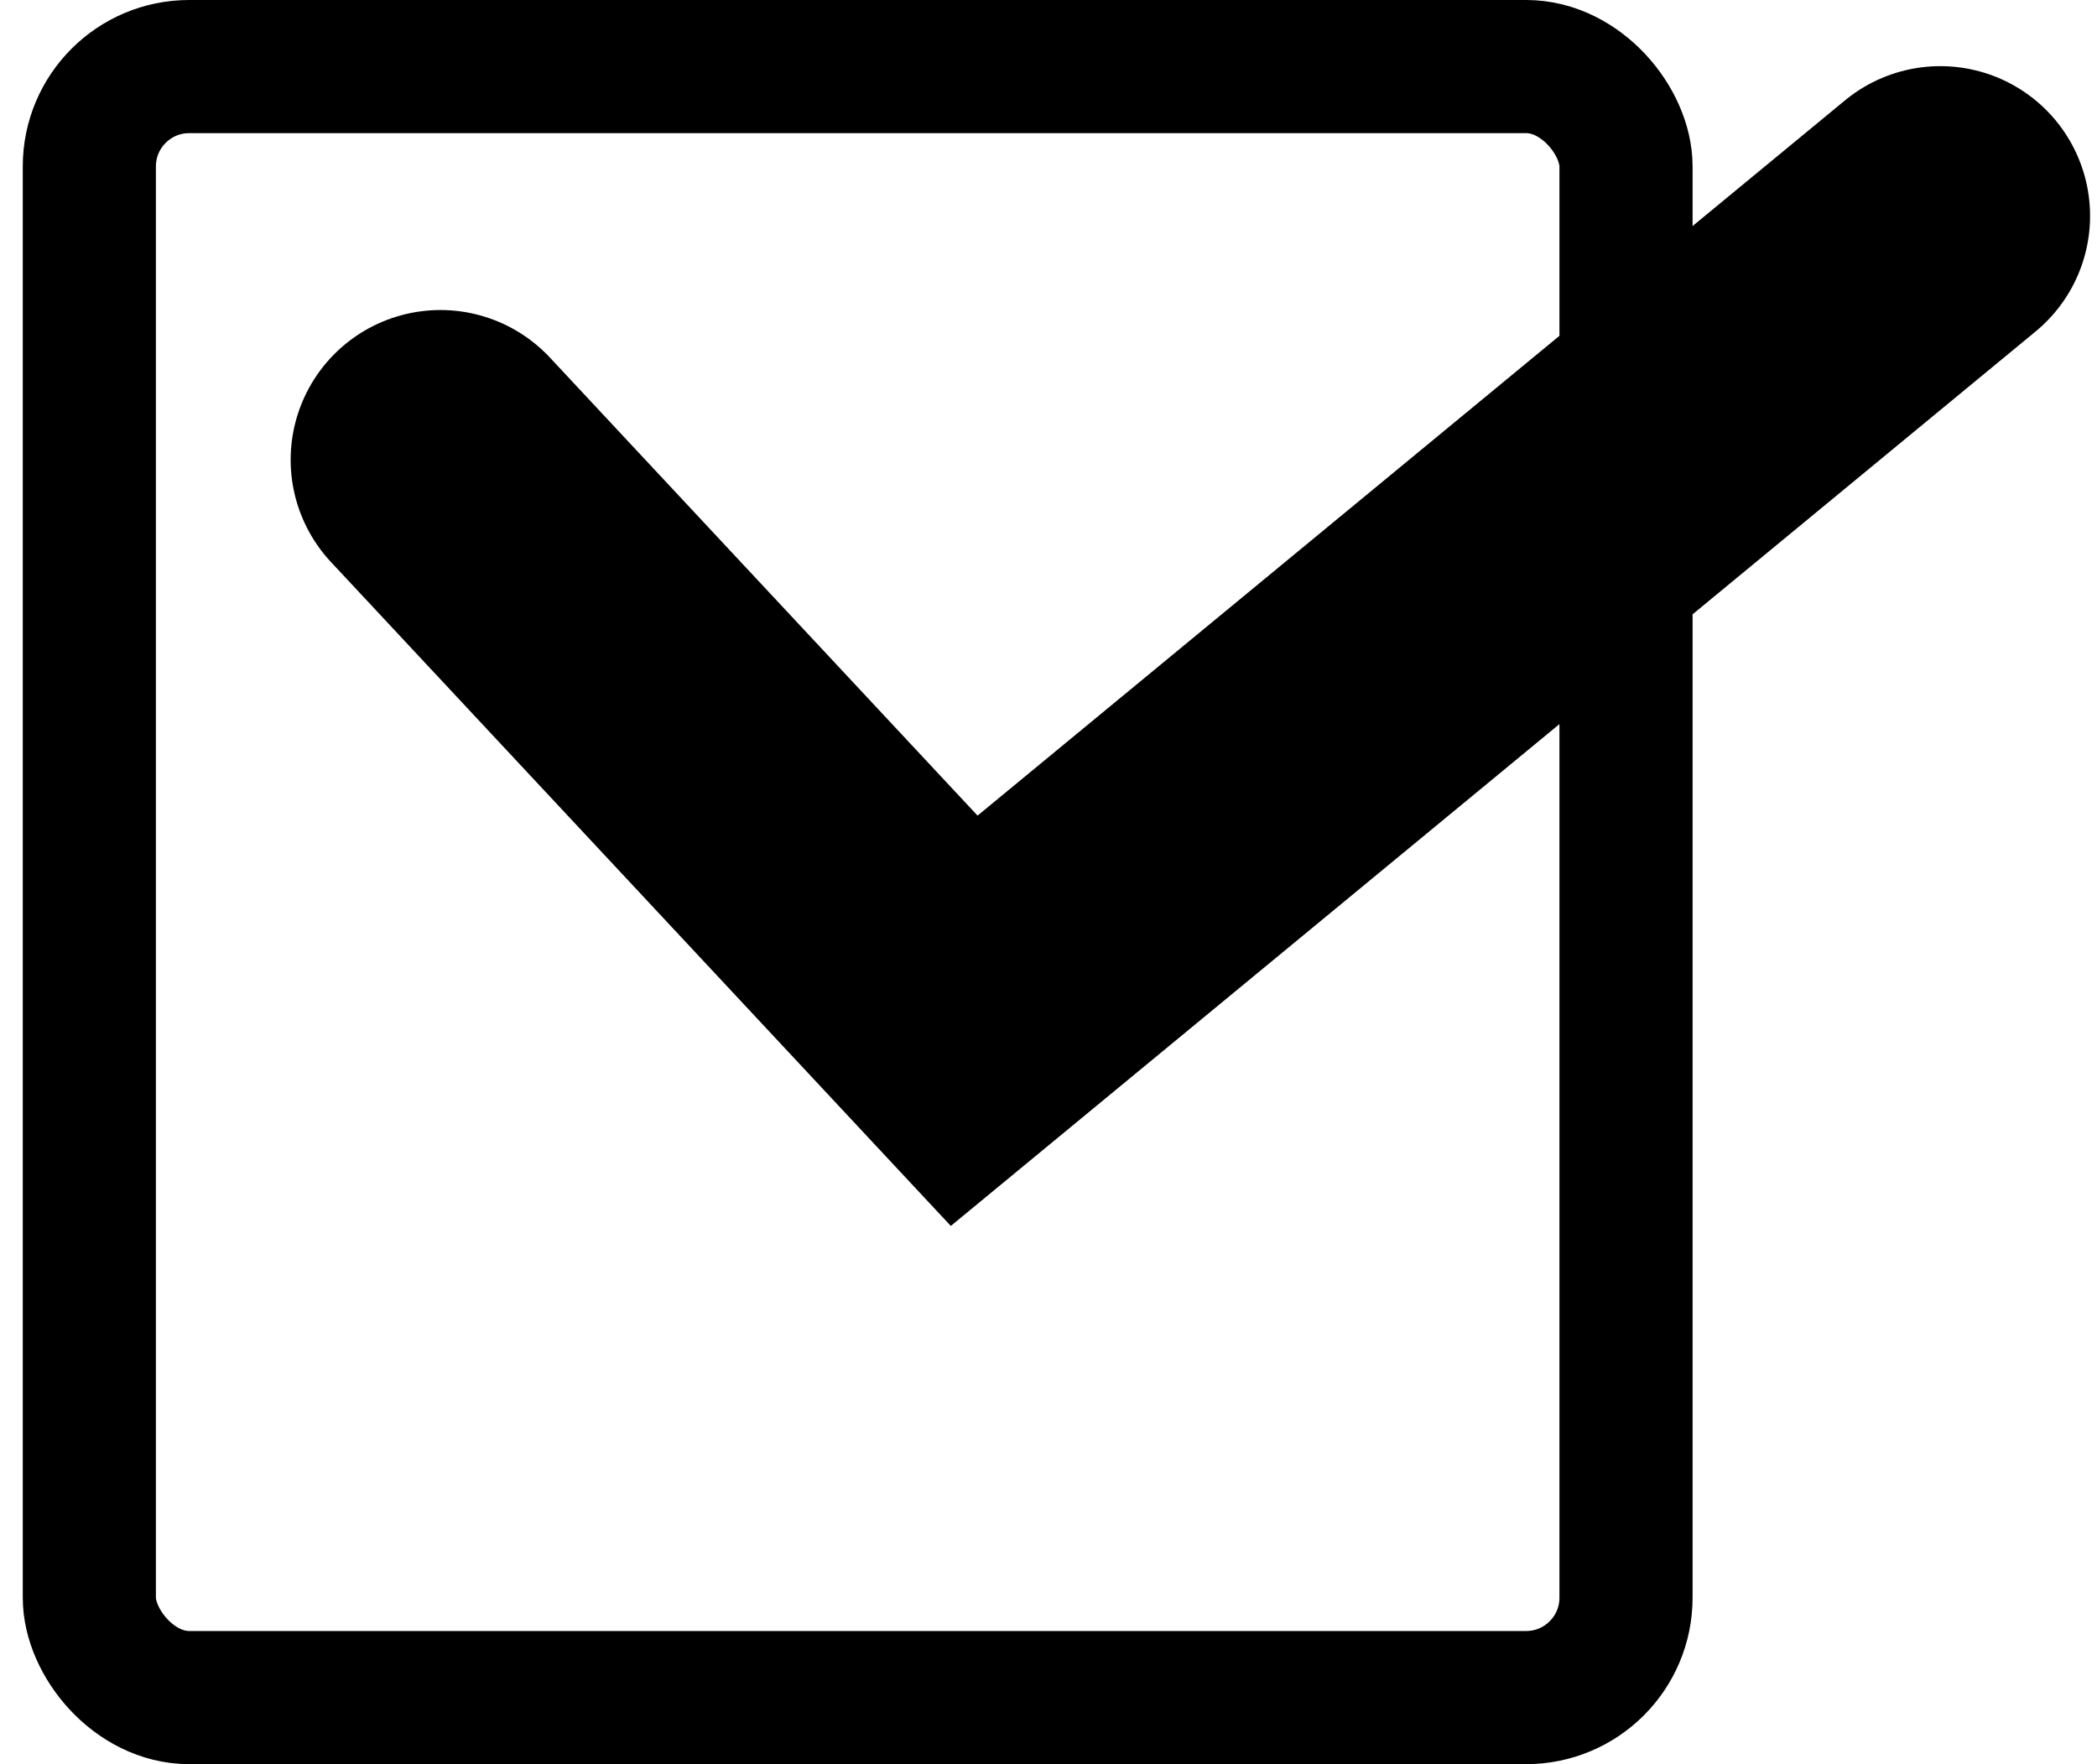
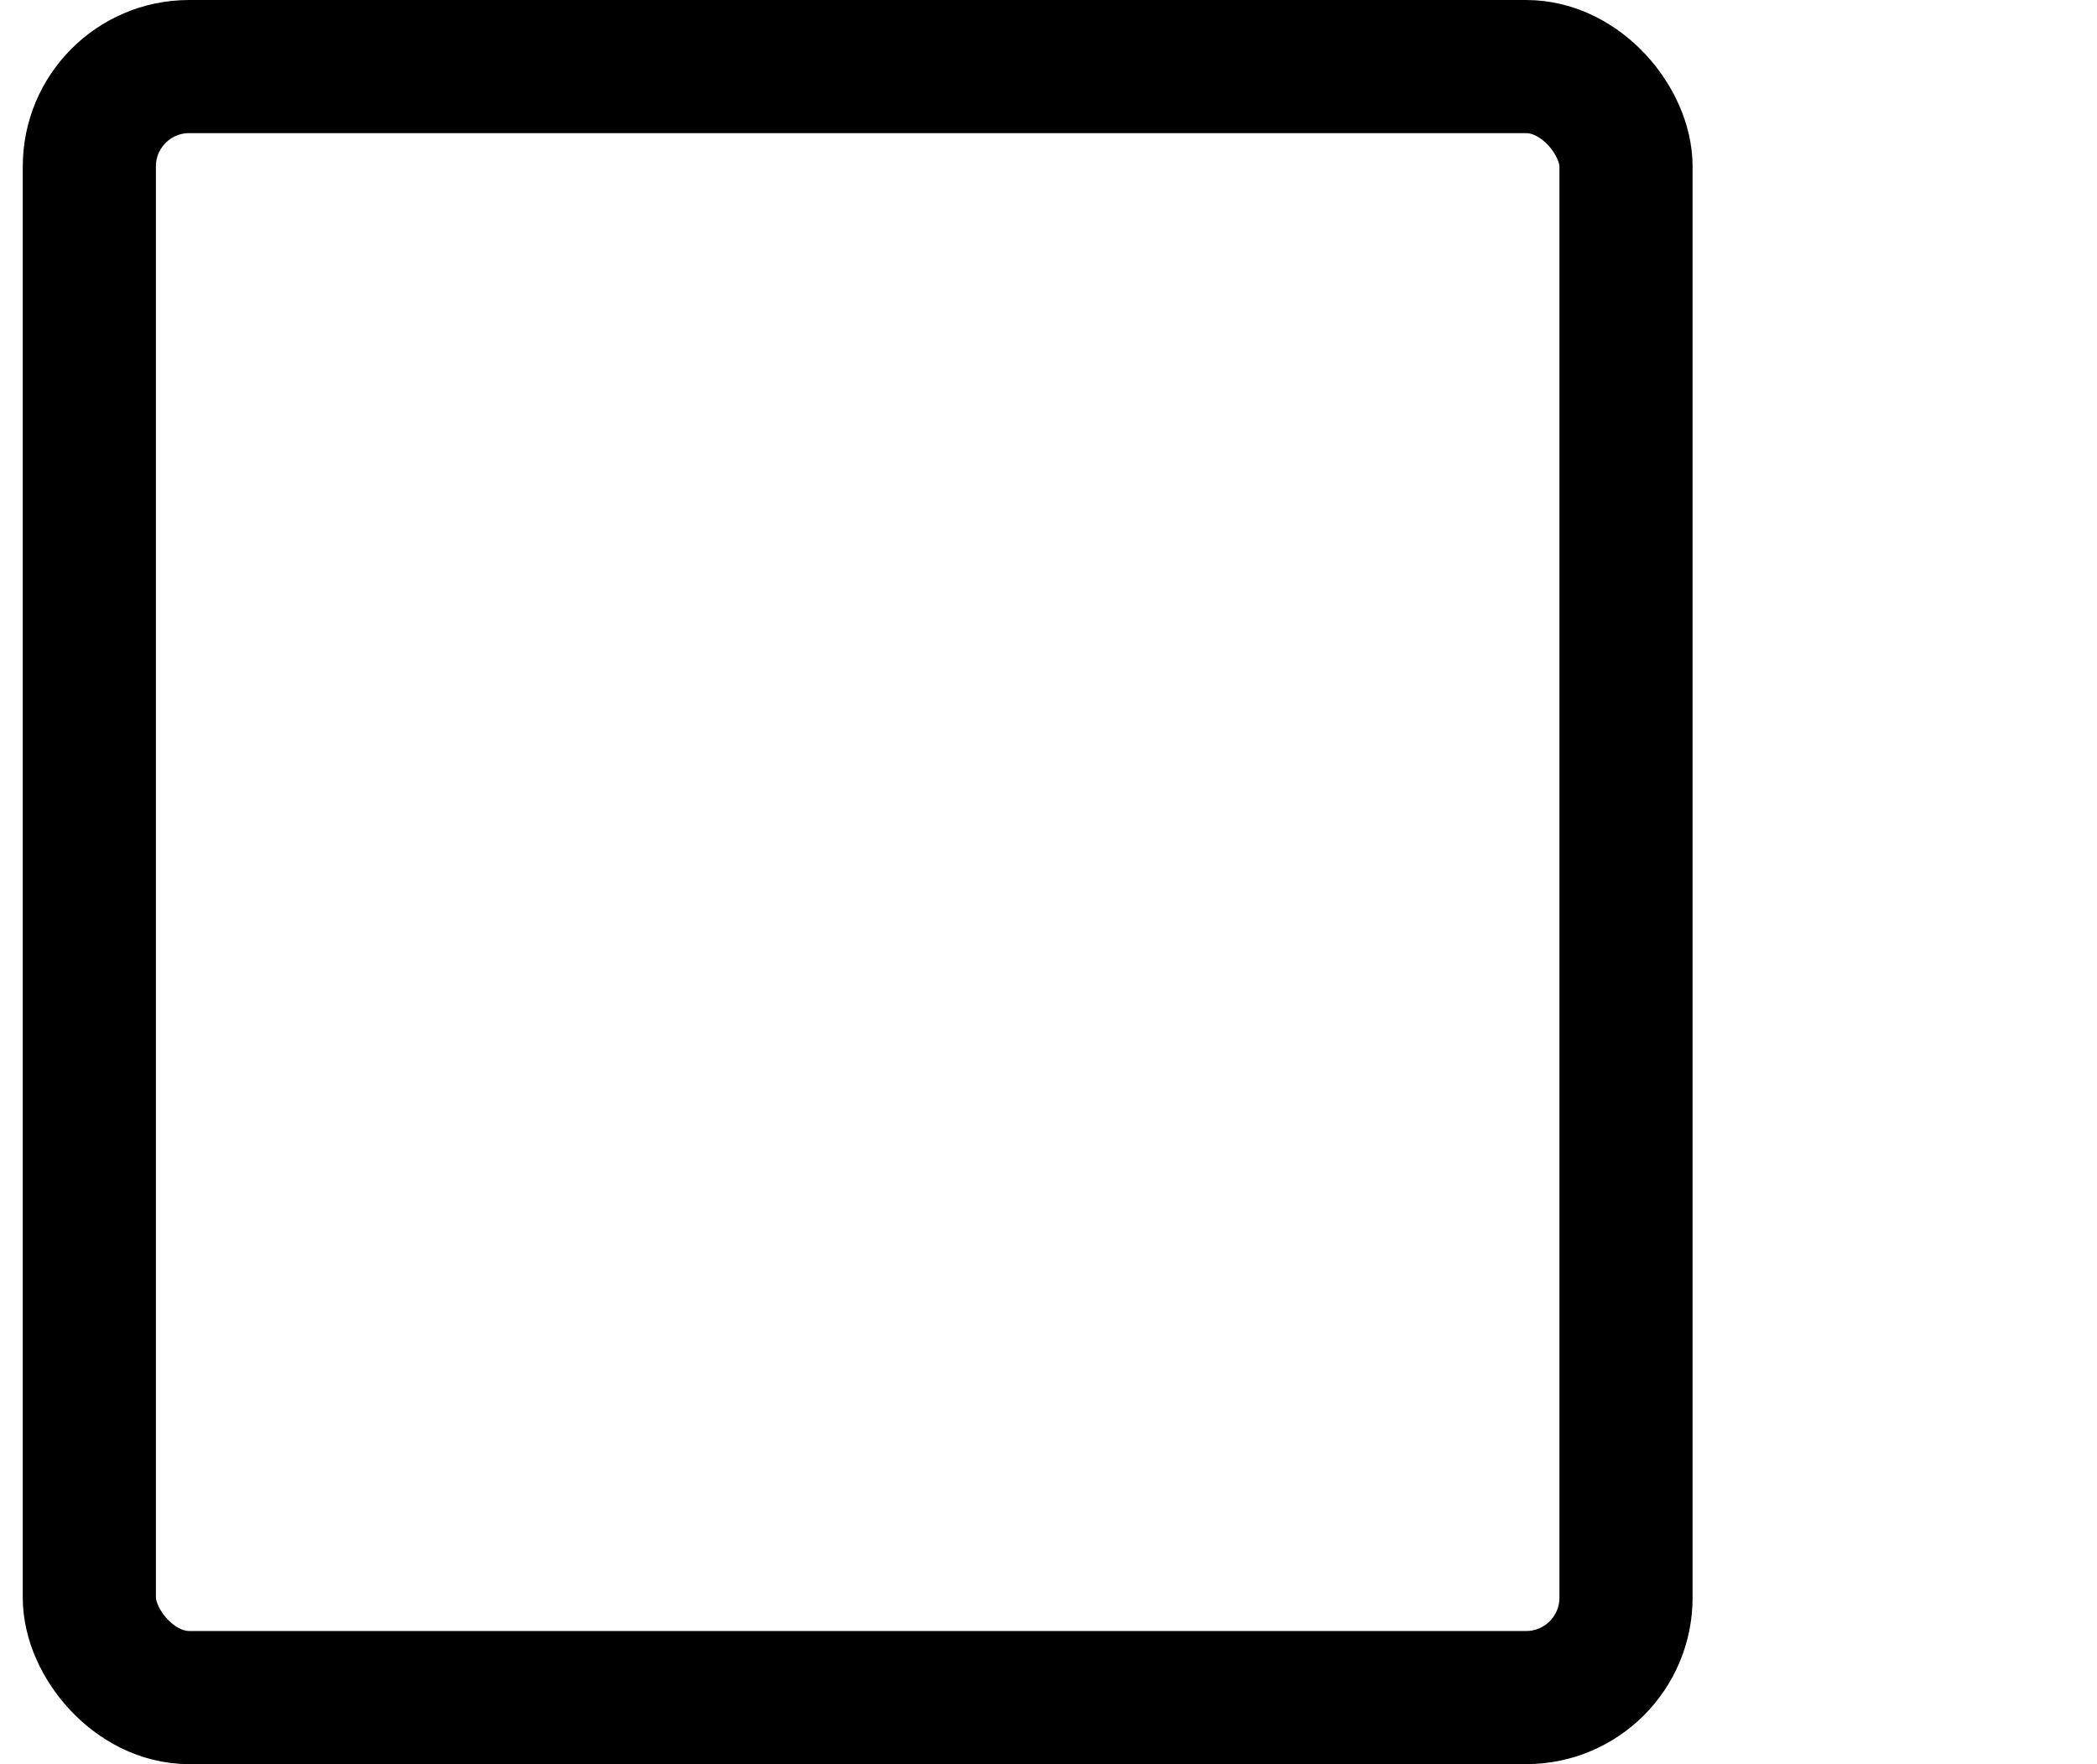
<svg xmlns="http://www.w3.org/2000/svg" width="63" height="53" viewBox="0 0 63 53" fill="none">
  <rect x="2.684" y="2" width="46.166" height="49" rx="3" stroke="black" stroke-width="4" />
-   <path d="M13.232 13.814L28.967 30.667L58.292 6.487" stroke="black" stroke-width="9" stroke-linecap="round" />
</svg>